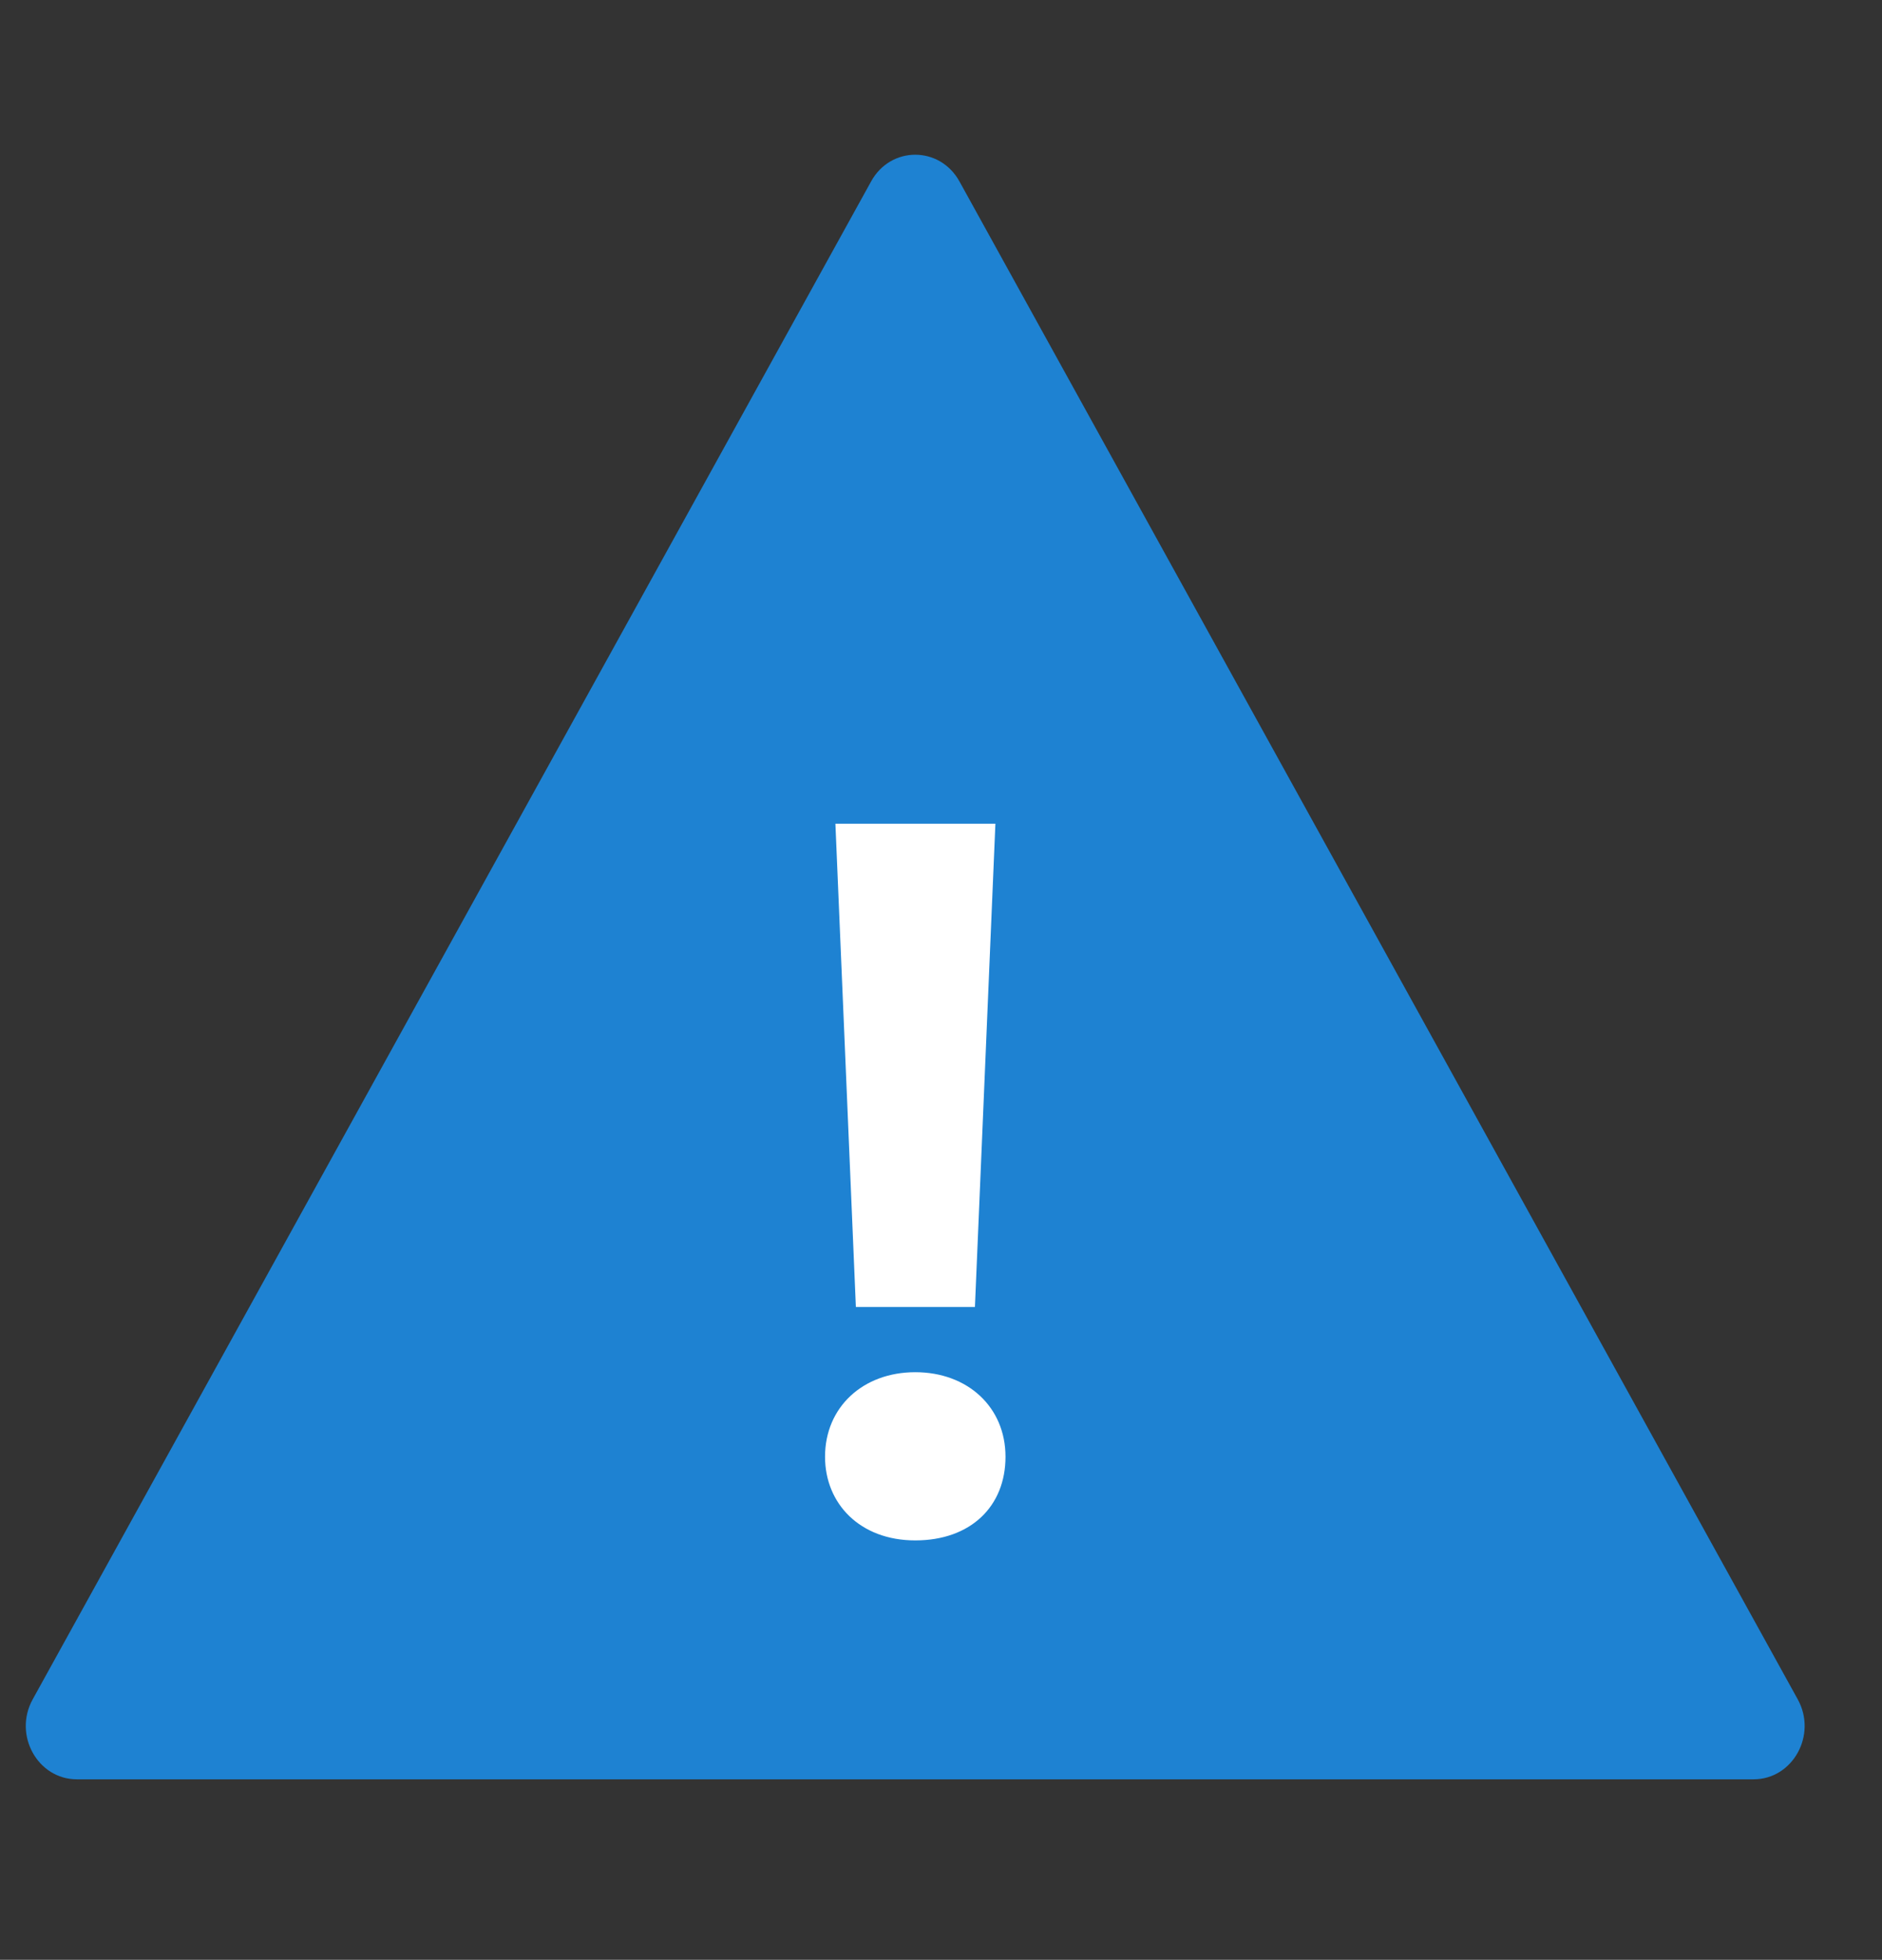
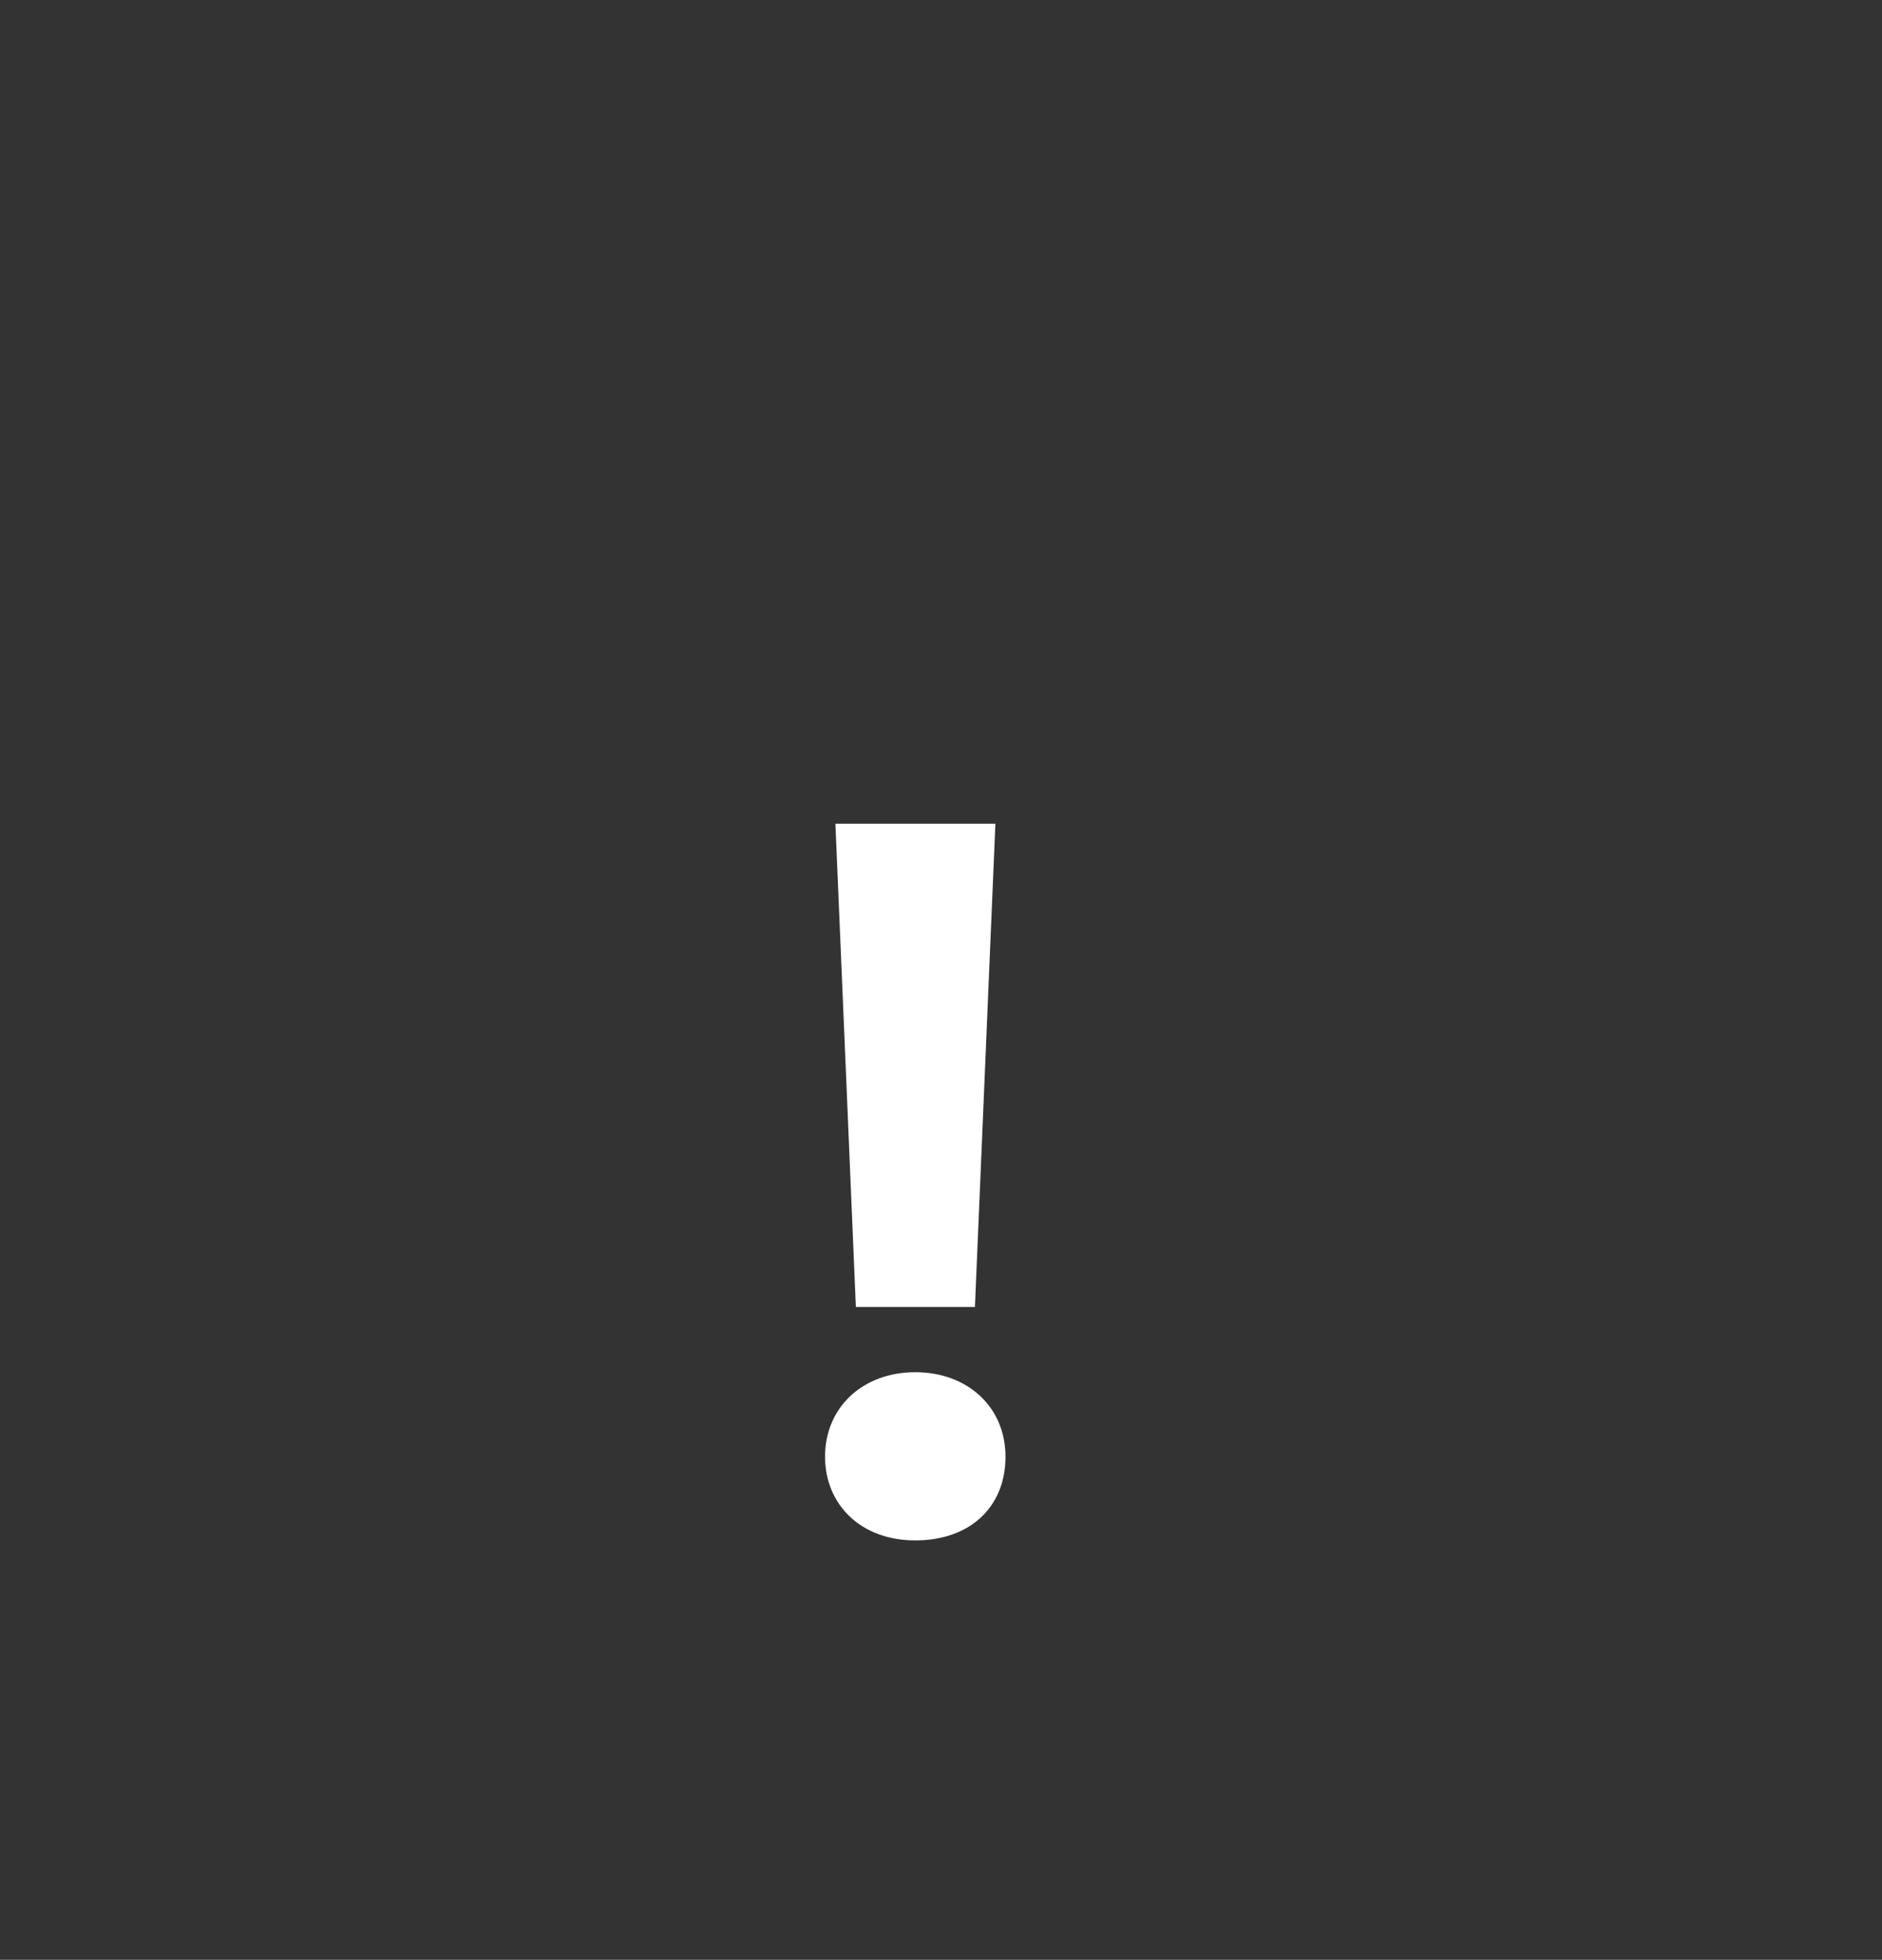
<svg xmlns="http://www.w3.org/2000/svg" width="73" height="76" viewBox="0 0 73 76" fill="none">
  <rect x="0" y="0" width="73" height="76" fill="#333333" stroke="none" />
  <mask id="mask0_58_4051" style="mask-type:alpha" maskUnits="userSpaceOnUse" x="0" y="0" width="73" height="76">
    <rect width="73" height="76" fill="#D9D9D9" />
  </mask>
  <g mask="url(#mask0_58_4051)">
-     <path d="M33.789 7.036L1.269 65.898C0.505 67.279 1.46 69.001 2.982 69.001H68.018C69.54 69.001 70.495 67.279 69.731 65.898L37.216 7.036C36.452 5.655 34.548 5.655 33.789 7.036Z" fill="#1E82D2" />
    <path d="M32.002 56.492C32.002 54.569 33.472 53.213 35.502 53.213C37.531 53.213 39.002 54.565 39.002 56.492C39.002 58.419 37.649 59.736 35.502 59.736C33.355 59.736 32.002 58.31 32.002 56.492ZM37.811 50.684H33.198L32.404 31.942H38.61L37.816 50.684H37.811Z" fill="white" />
  </g>
</svg>